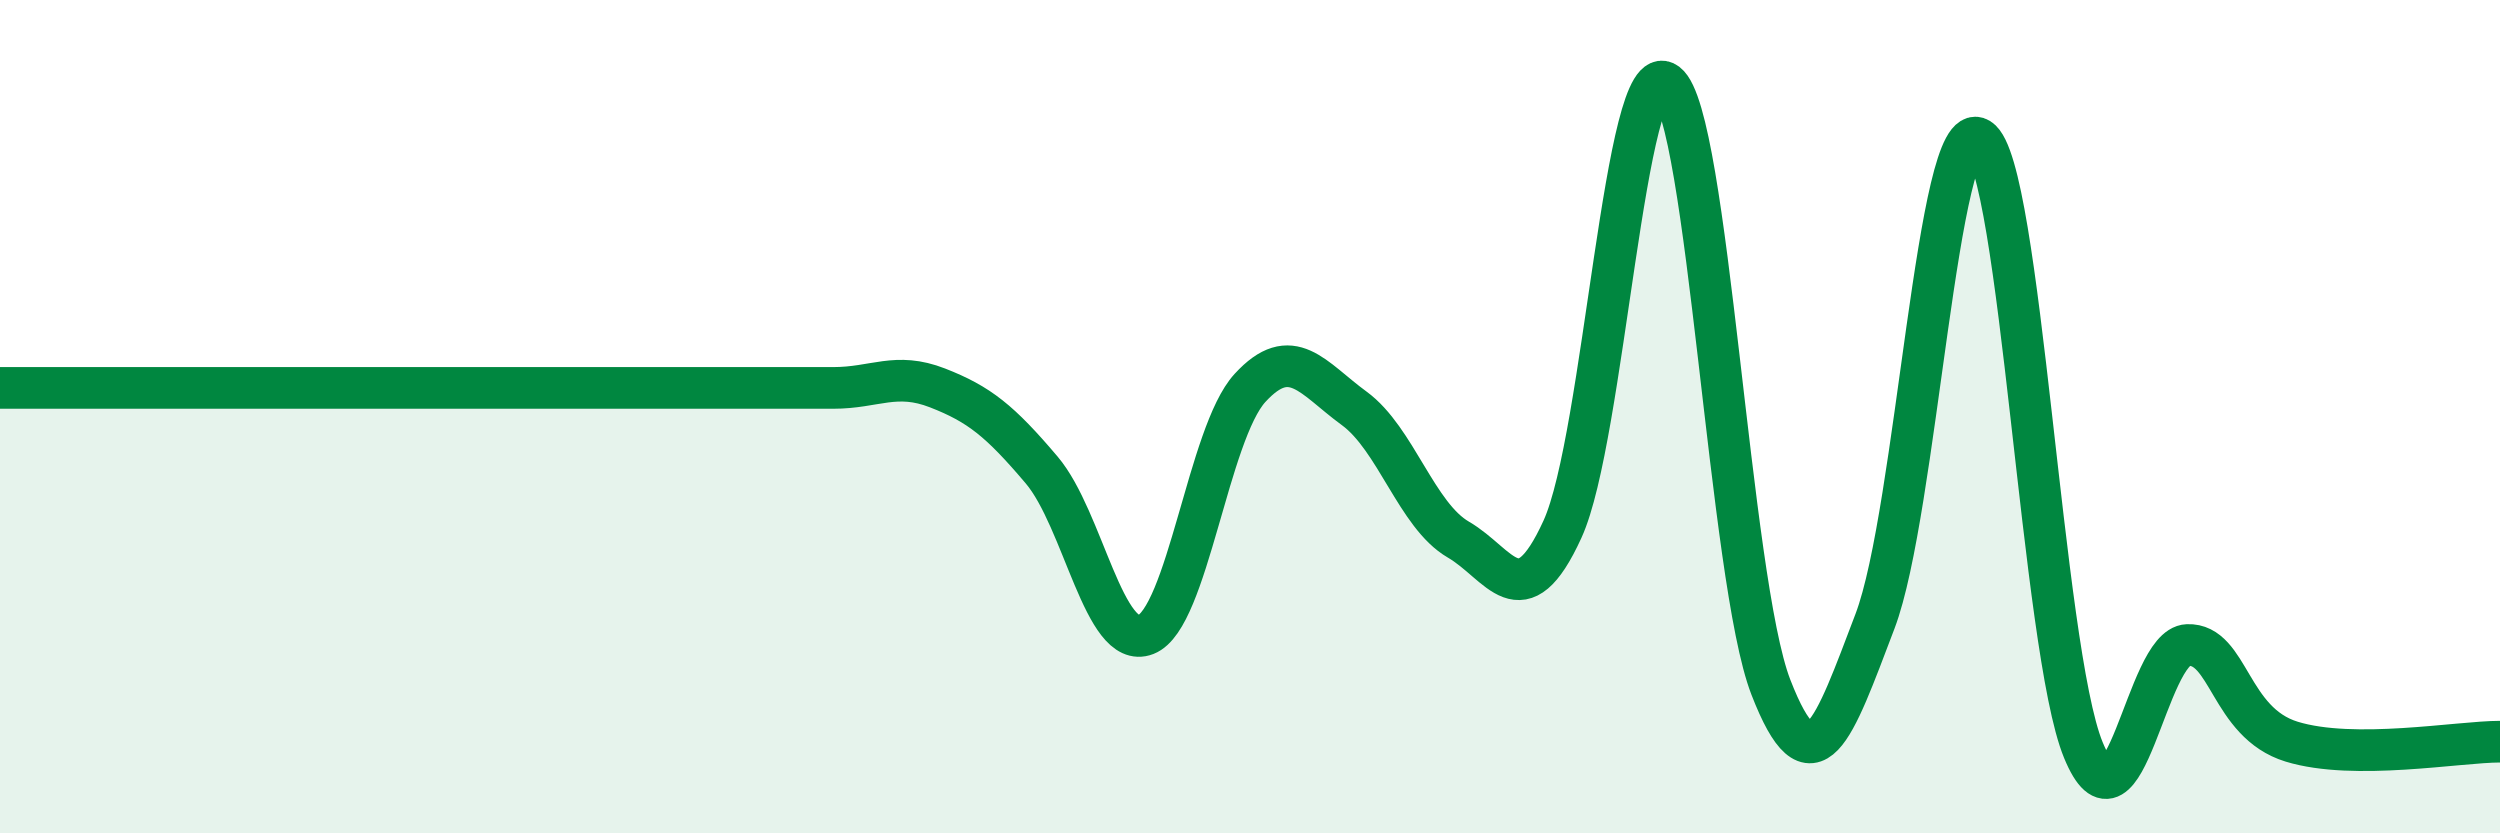
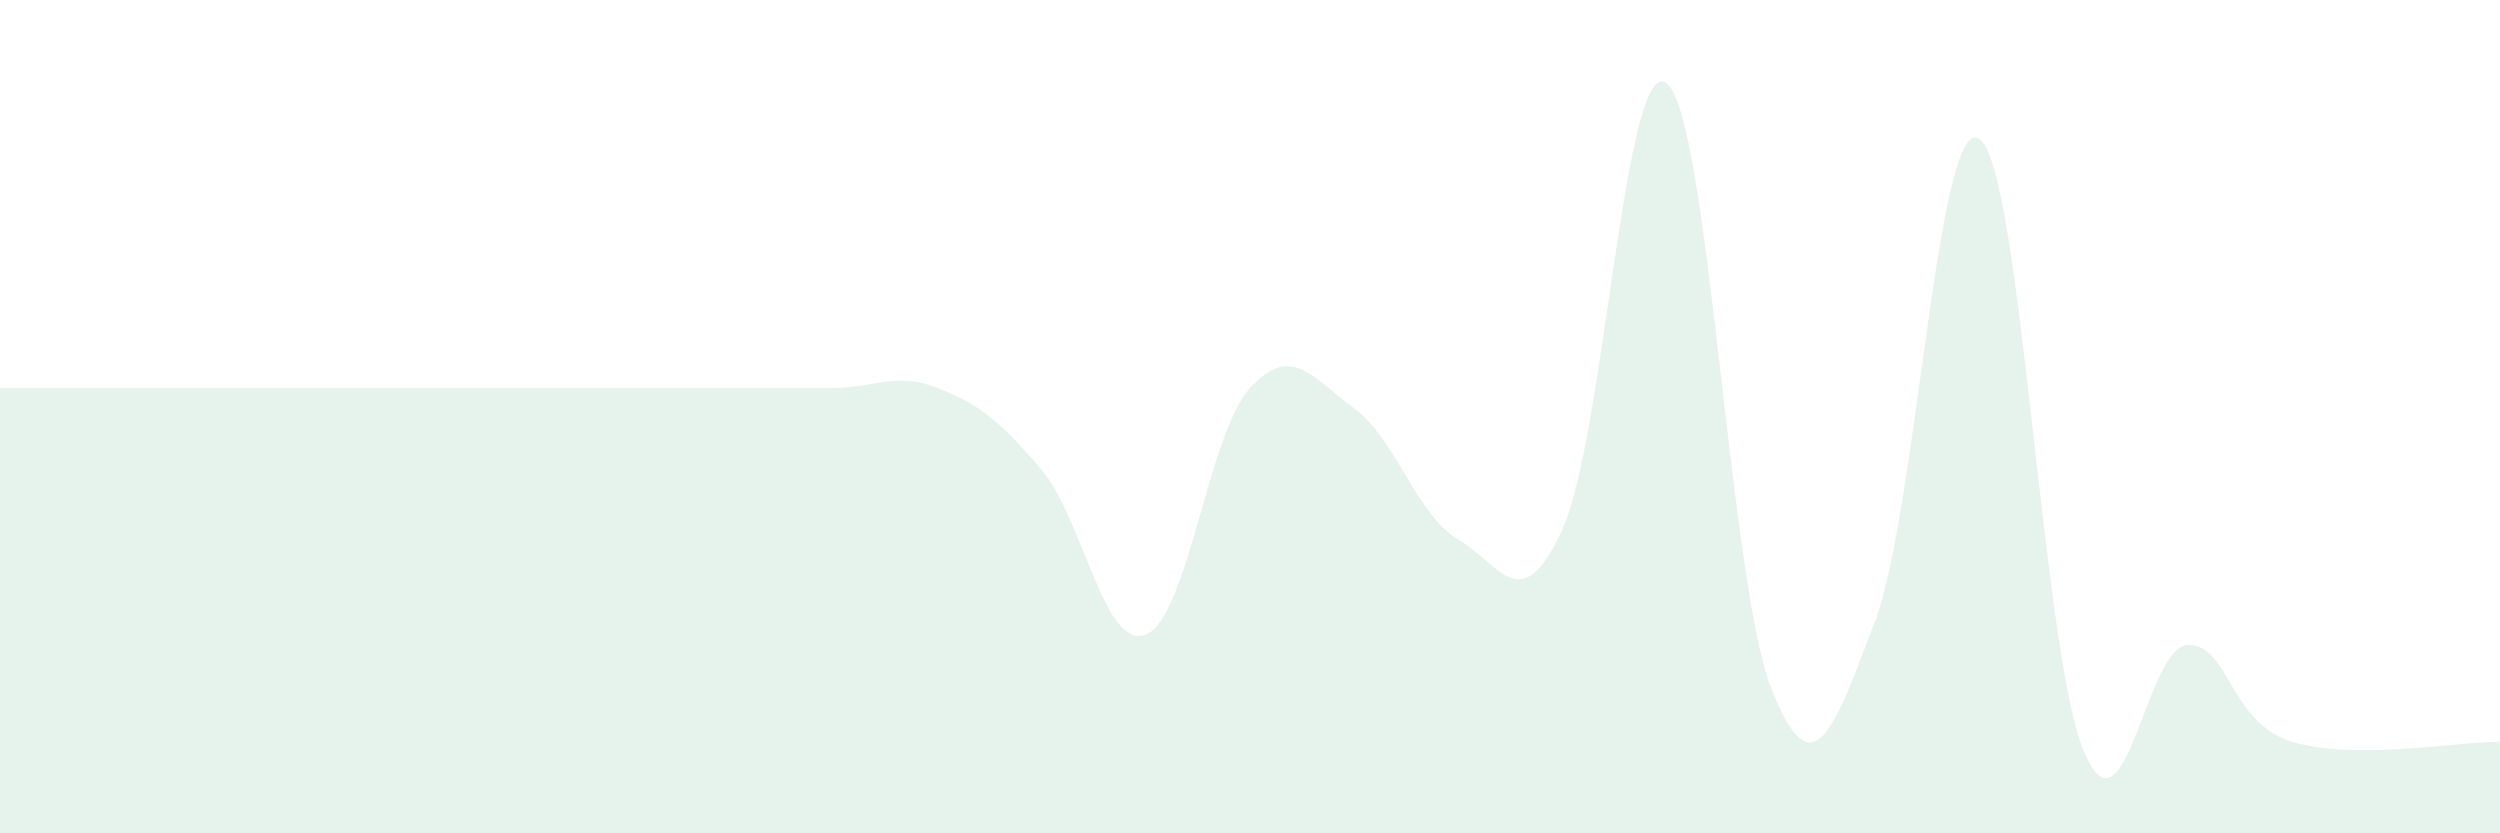
<svg xmlns="http://www.w3.org/2000/svg" width="60" height="20" viewBox="0 0 60 20">
  <path d="M 0,9.31 C 0.5,9.31 1.5,9.31 2.5,9.31 C 3.5,9.31 4,9.31 5,9.31 C 6,9.31 6.5,9.31 7.5,9.31 C 8.5,9.31 9,9.31 10,9.31 C 11,9.31 11.5,9.31 12.5,9.31 C 13.5,9.31 14,9.31 15,9.31 C 16,9.31 16.5,9.31 17.5,9.31 C 18.5,9.31 19,9.31 20,9.31 C 21,9.31 21.5,8.92 22.5,9.31 C 23.5,9.7 24,10.1 25,11.28 C 26,12.46 26.5,15.62 27.5,15.23 C 28.5,14.84 29,10.4 30,9.31 C 31,8.22 31.5,9.07 32.5,9.8 C 33.5,10.53 34,12.37 35,12.95 C 36,13.53 36.5,14.89 37.5,12.7 C 38.5,10.51 39,1.24 40,2 C 41,2.76 41.5,13.91 42.5,16.49 C 43.5,19.07 44,17.54 45,14.91 C 46,12.28 46.5,2.71 47.5,3.33 C 48.5,3.95 49,15.57 50,18 C 51,20.43 51.5,15.52 52.5,15.48 C 53.5,15.44 53.5,17.34 55,17.8 C 56.5,18.26 59,17.8 60,17.8L60 20L0 20Z" fill="#008740" opacity="0.1" stroke-linecap="round" stroke-linejoin="round" />
-   <path d="M 0,9.31 C 0.5,9.31 1.5,9.31 2.5,9.31 C 3.5,9.31 4,9.31 5,9.31 C 6,9.31 6.5,9.31 7.5,9.31 C 8.5,9.31 9,9.31 10,9.31 C 11,9.31 11.5,9.31 12.5,9.31 C 13.5,9.31 14,9.31 15,9.31 C 16,9.31 16.5,9.31 17.5,9.31 C 18.5,9.31 19,9.31 20,9.31 C 21,9.31 21.5,8.92 22.5,9.31 C 23.5,9.7 24,10.1 25,11.28 C 26,12.46 26.5,15.62 27.5,15.23 C 28.5,14.84 29,10.4 30,9.31 C 31,8.22 31.5,9.07 32.5,9.8 C 33.5,10.53 34,12.37 35,12.95 C 36,13.53 36.5,14.89 37.5,12.7 C 38.5,10.51 39,1.24 40,2 C 41,2.76 41.5,13.91 42.5,16.49 C 43.5,19.07 44,17.54 45,14.91 C 46,12.28 46.5,2.71 47.5,3.33 C 48.5,3.95 49,15.57 50,18 C 51,20.43 51.5,15.52 52.5,15.48 C 53.5,15.44 53.5,17.34 55,17.8 C 56.5,18.26 59,17.8 60,17.8" stroke="#008740" stroke-width="1" fill="none" stroke-linecap="round" stroke-linejoin="round" />
</svg>